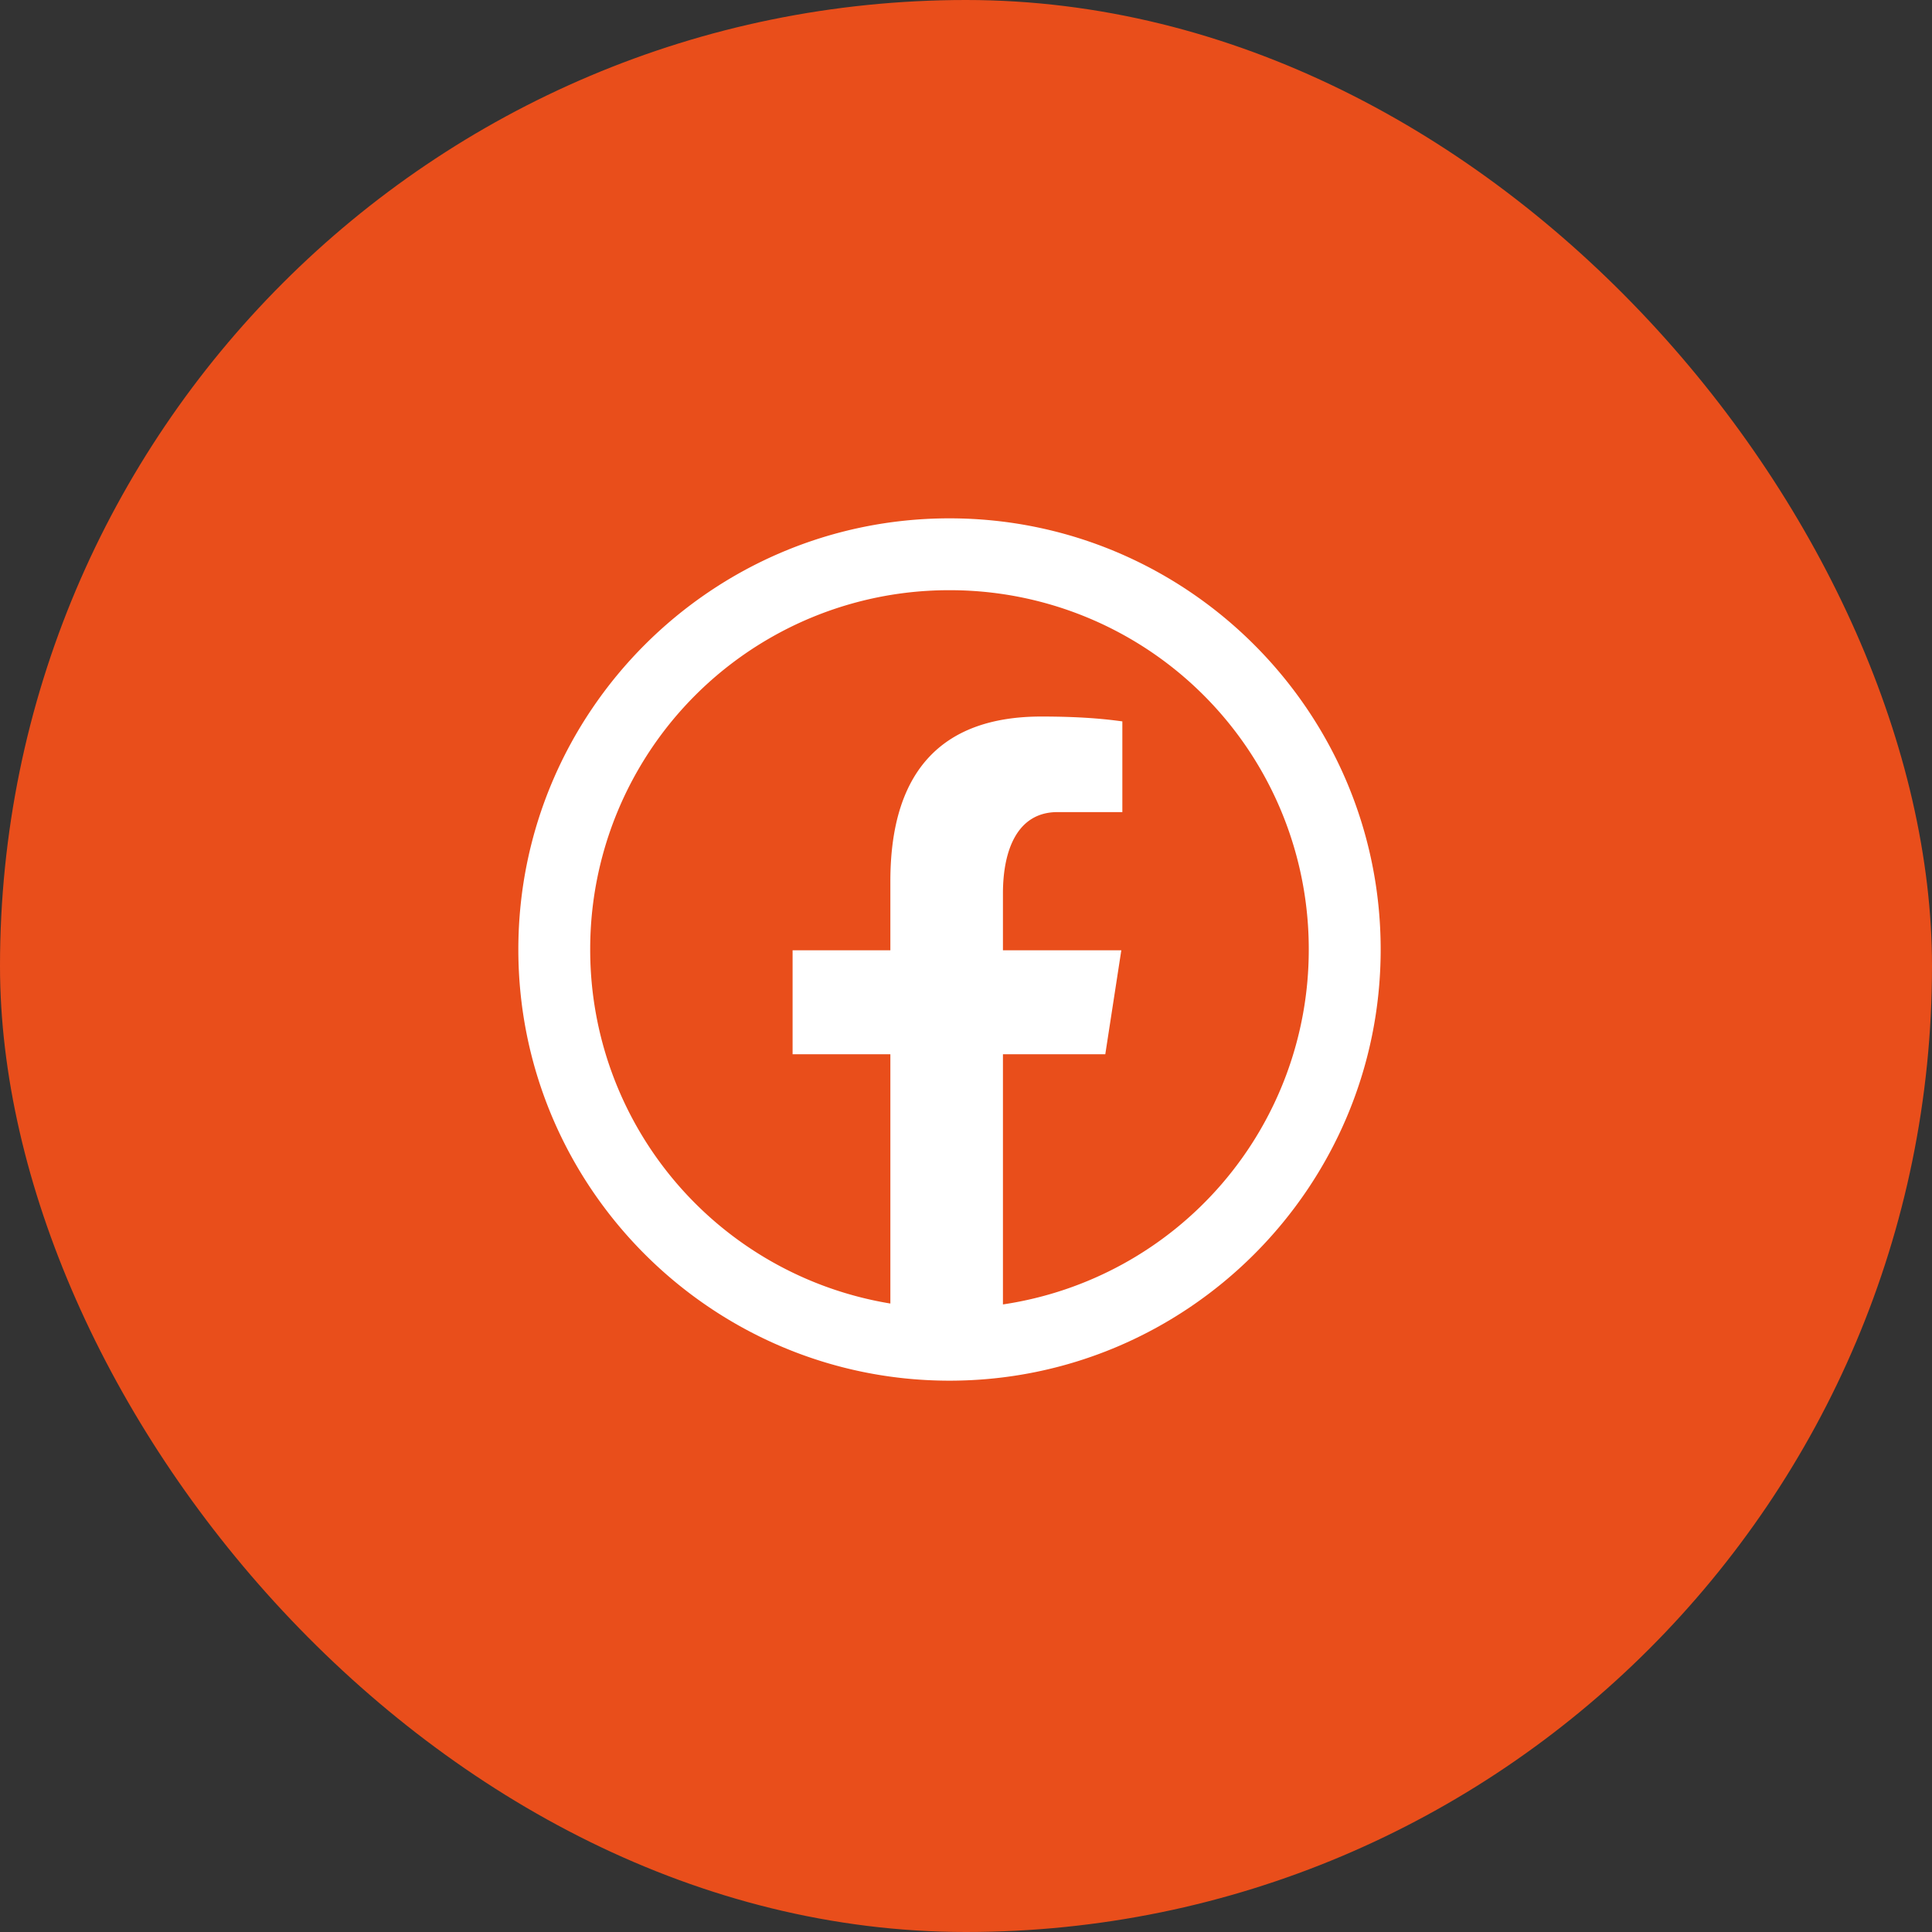
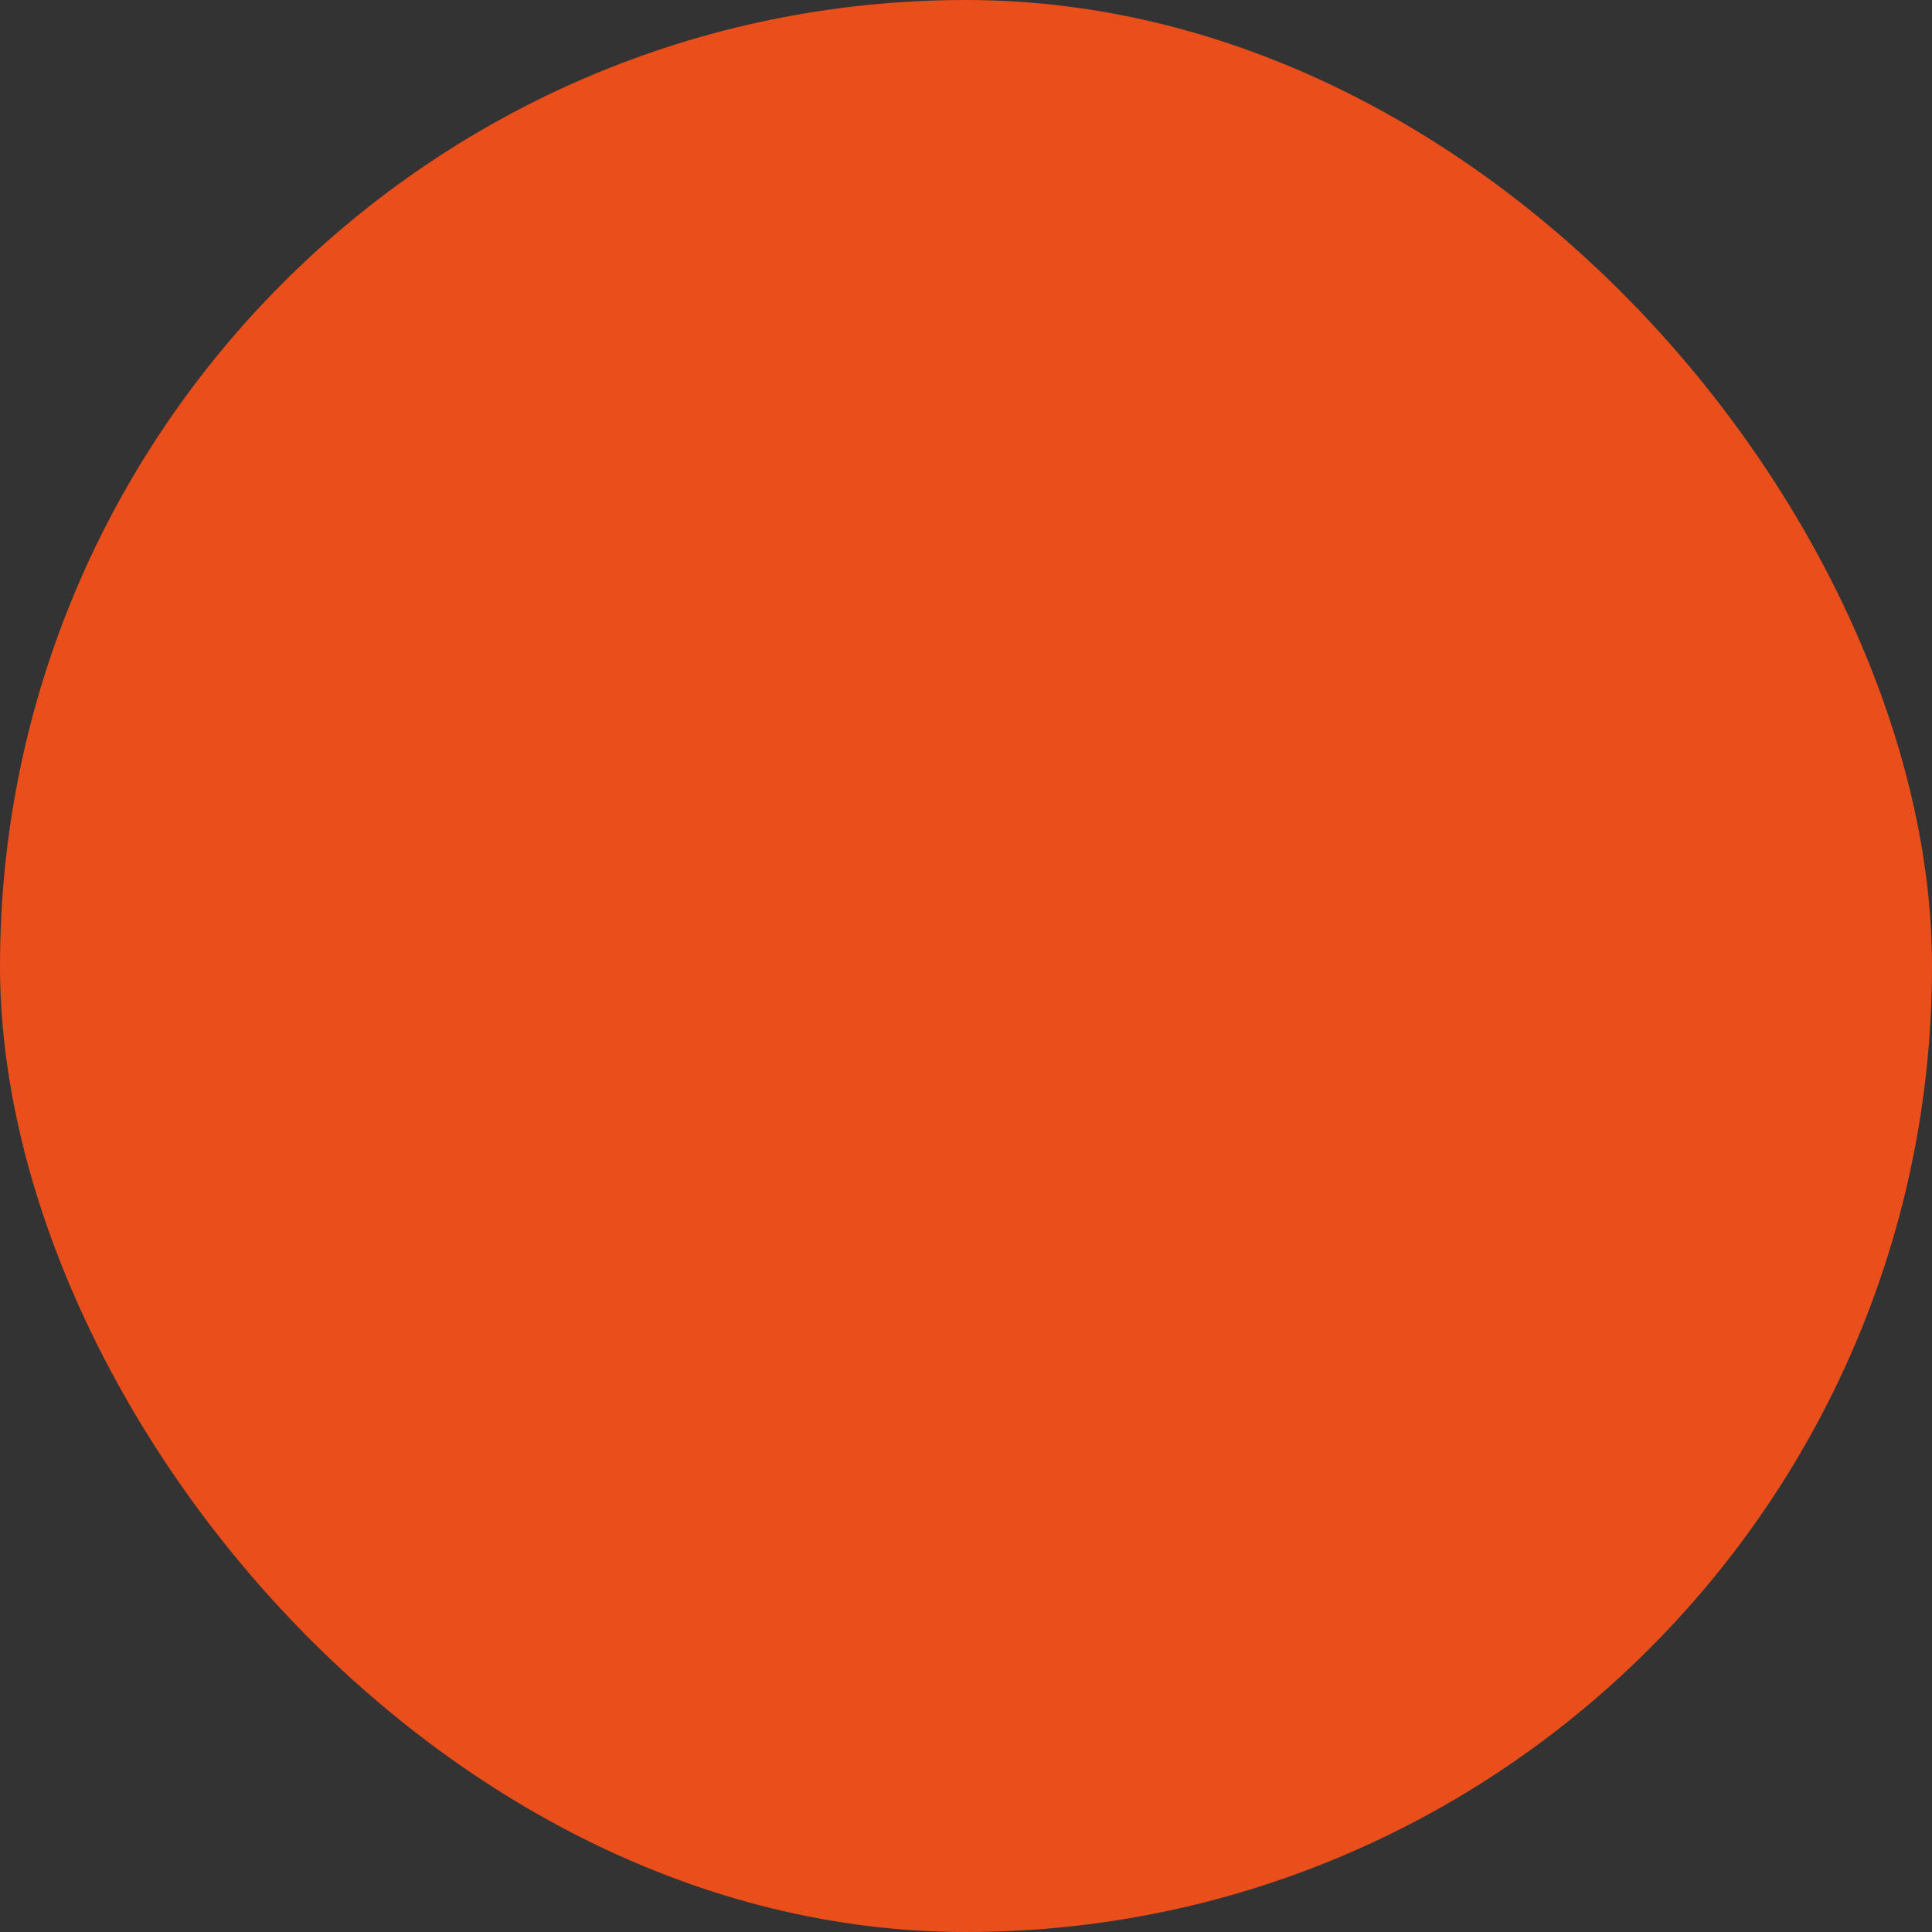
<svg xmlns="http://www.w3.org/2000/svg" width="41" height="41" viewBox="0 0 41 41" fill="none">
  <rect x="0" y="0" width="41" height="41" fill="#333333" stroke="none" />
  <rect width="41" height="41" rx="20.5" fill="#E94E1B" />
-   <path d="M20.15 11C15.105 11 11 15.105 11 20.15c0 5.044 4.105 9.15 9.15 9.15 5.044 0 9.15-4.106 9.15-9.15 0-5.045-4.106-9.15-9.15-9.15zm0 1.525a7.613 7.613 0 0 1 7.624 7.625 7.607 7.607 0 0 1-6.49 7.532v-5.309h2.172l.34-2.206h-2.512v-1.205c0-.915.301-1.728 1.158-1.728h1.376v-1.925c-.242-.032-.754-.103-1.72-.103-2.02 0-3.203 1.066-3.203 3.495v1.466H16.82v2.206h2.075v5.29a7.606 7.606 0 0 1-6.37-7.513 7.613 7.613 0 0 1 7.625-7.625z" fill="#fff" />
</svg>